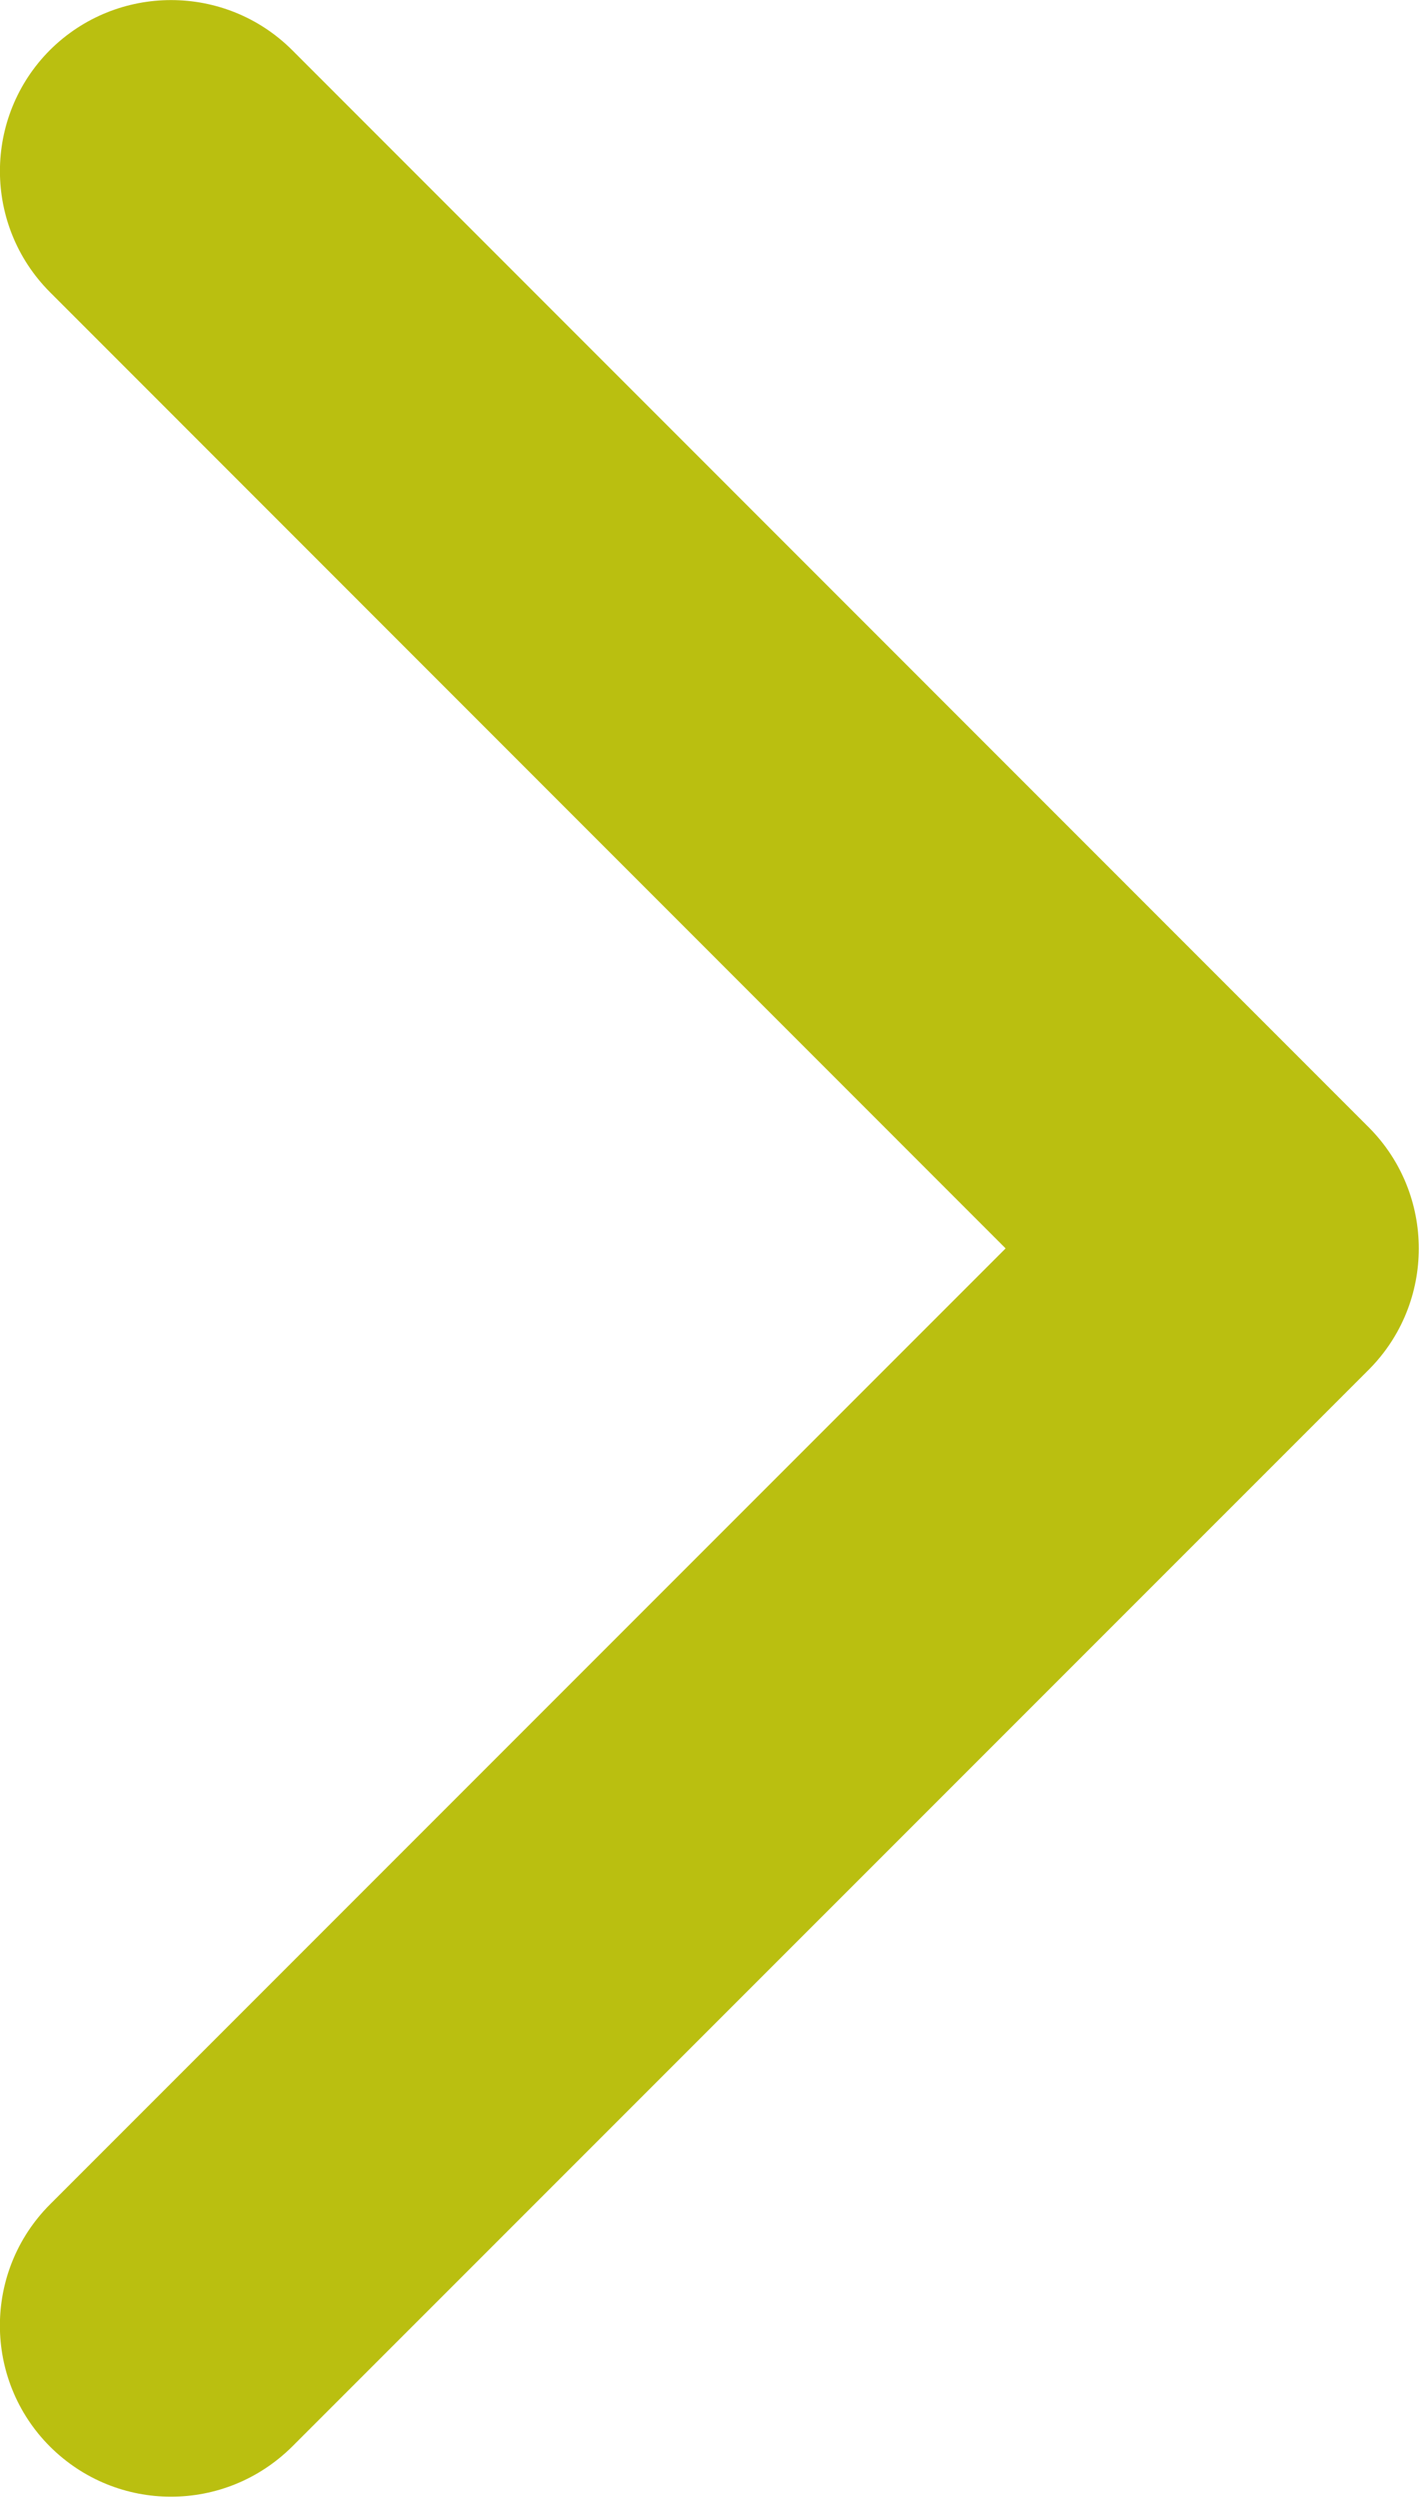
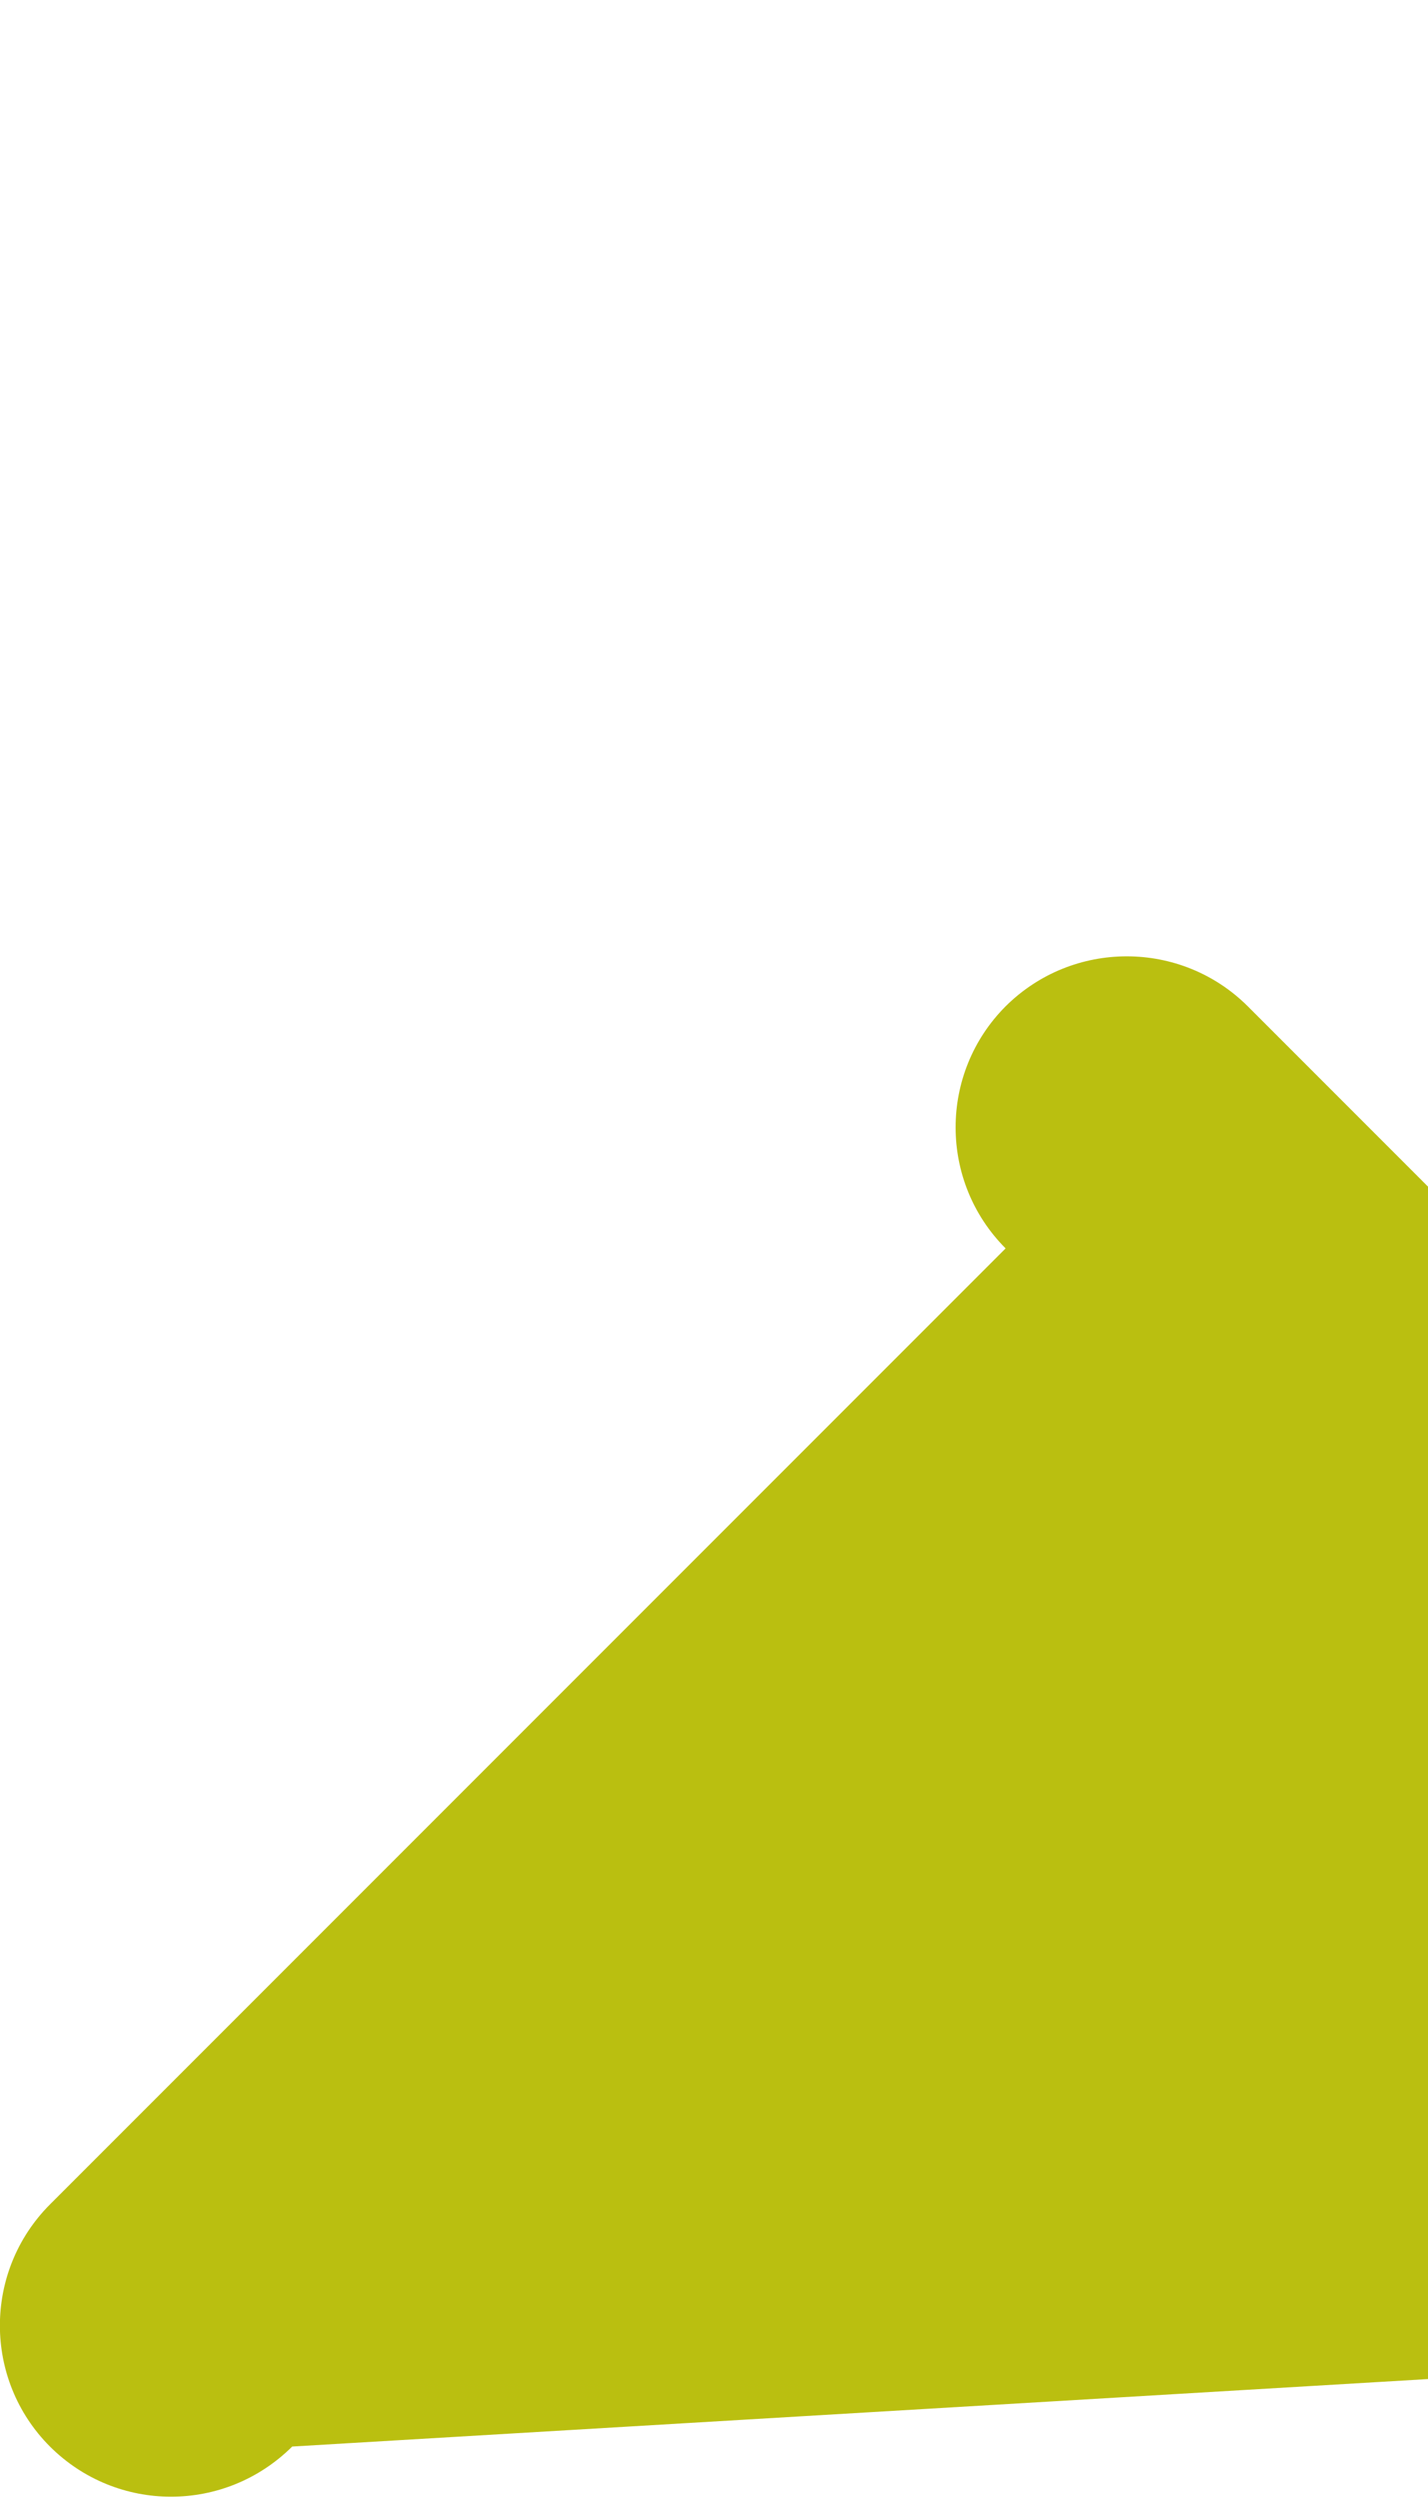
<svg xmlns="http://www.w3.org/2000/svg" version="1.1" id="Layer_1" x="0px" y="0px" width="13.868px" height="24.271px" viewBox="0 0 13.868 24.271" enable-background="new 0 0 13.868 24.271" xml:space="preserve">
-   <path fill="#BABF10" d="M1.66,24.237c-0.425,0-0.85-0.163-1.175-0.487c-0.648-0.649-0.648-1.7,0-2.35l9.281-9.281L0.485,2.836  c-0.648-0.65-0.647-1.701,0-2.35c0.651-0.647,1.702-0.647,2.352,0l10.457,10.459c0.646,0.649,0.646,1.701,0,2.35L2.838,23.75  C2.511,24.074,2.088,24.237,1.66,24.237z" />
+   <path fill="#BABF10" d="M1.66,24.237c-0.425,0-0.85-0.163-1.175-0.487c-0.648-0.649-0.648-1.7,0-2.35l9.281-9.281c-0.648-0.65-0.647-1.701,0-2.35c0.651-0.647,1.702-0.647,2.352,0l10.457,10.459c0.646,0.649,0.646,1.701,0,2.35L2.838,23.75  C2.511,24.074,2.088,24.237,1.66,24.237z" />
</svg>